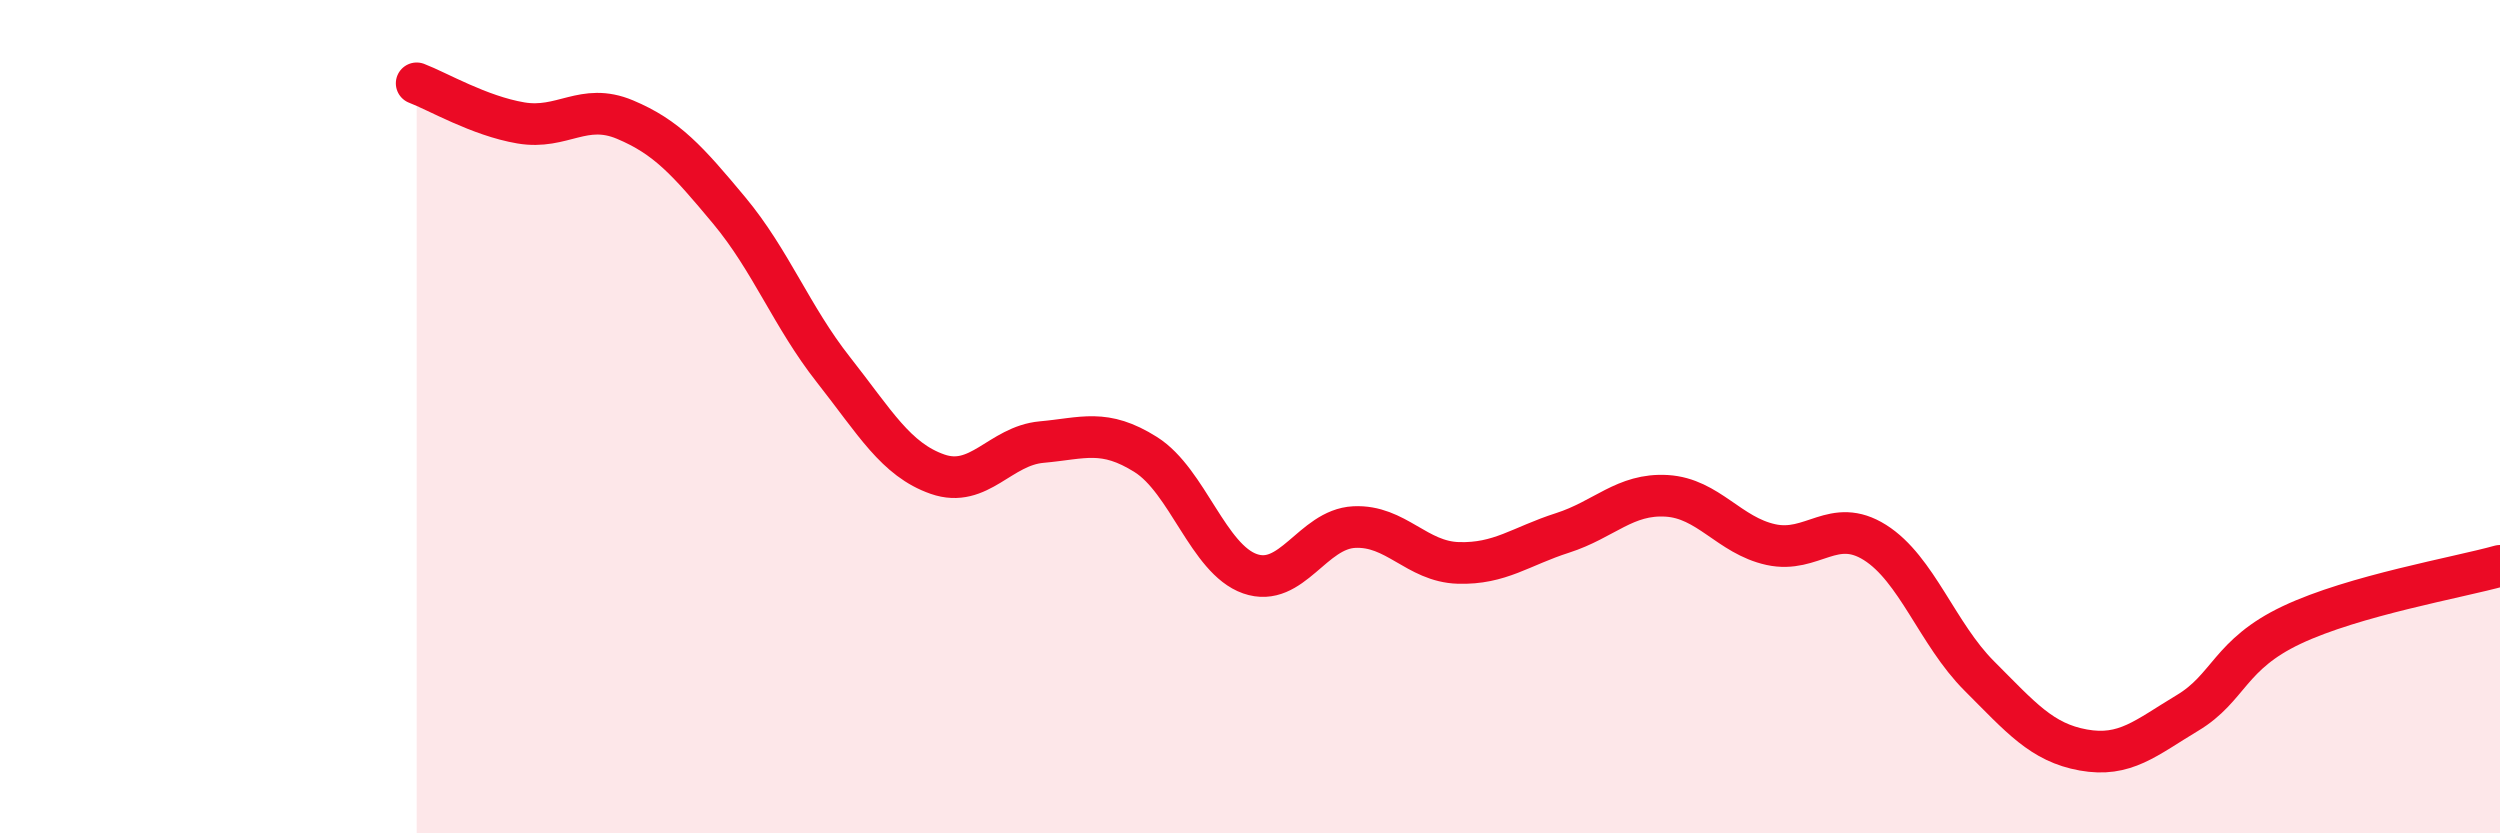
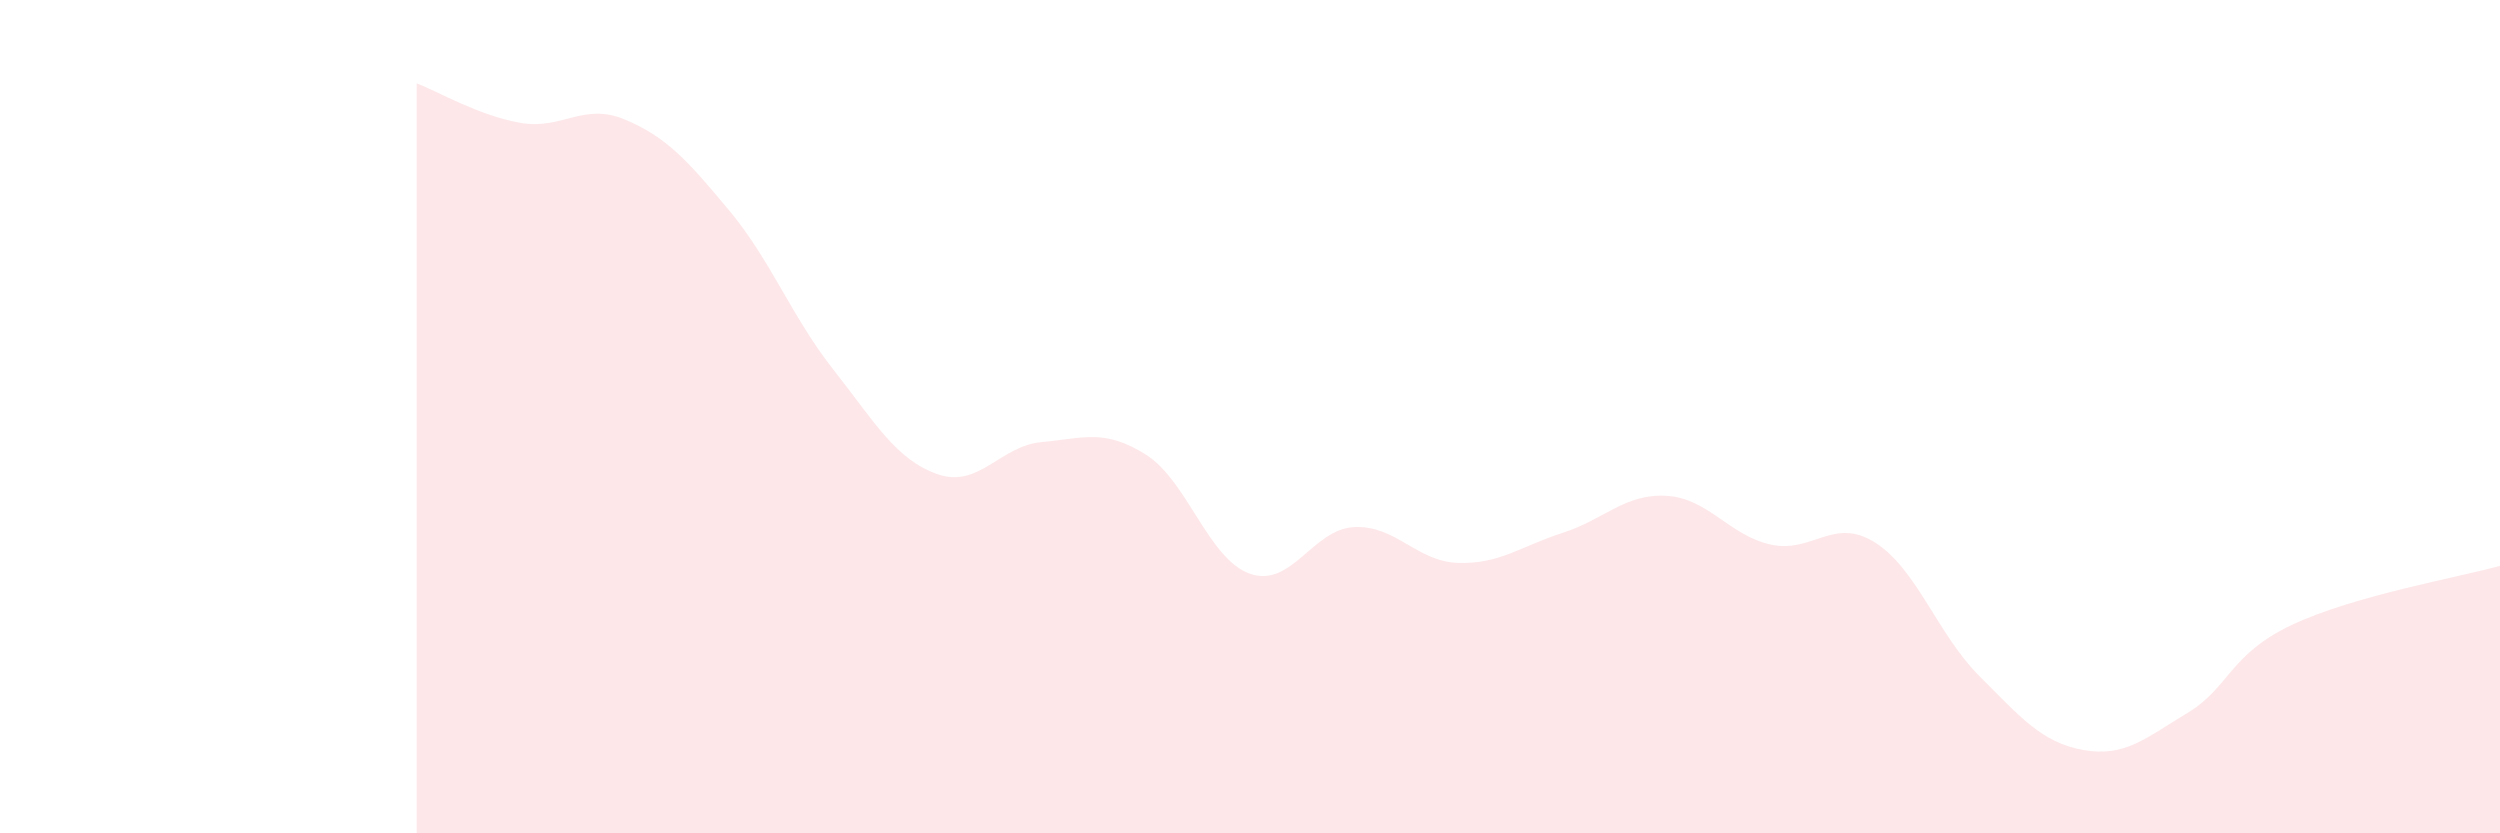
<svg xmlns="http://www.w3.org/2000/svg" width="60" height="20" viewBox="0 0 60 20">
  <path d="M 10,2 C 10.5,2.19 11.5,2.78 12.5,2.95 C 13.5,3.12 14,2.45 15,2.87 C 16,3.29 16.5,3.85 17.5,5.05 C 18.5,6.25 19,7.6 20,8.87 C 21,10.14 21.5,11.03 22.5,11.38 C 23.5,11.73 24,10.7 25,10.61 C 26,10.52 26.5,10.28 27.5,10.91 C 28.5,11.54 29,13.42 30,13.77 C 31,14.12 31.5,12.7 32.5,12.65 C 33.5,12.6 34,13.48 35,13.51 C 36,13.54 36.5,13.11 37.5,12.79 C 38.5,12.47 39,11.84 40,11.9 C 41,11.96 41.5,12.85 42.5,13.07 C 43.5,13.29 44,12.39 45,13.02 C 46,13.65 46.5,15.22 47.5,16.22 C 48.5,17.22 49,17.82 50,18 C 51,18.18 51.5,17.71 52.5,17.11 C 53.5,16.51 53.5,15.71 55,15 C 56.5,14.29 59,13.86 60,13.58L60 20L10 20Z" fill="#EB0A25" opacity="0.1" stroke-linecap="round" stroke-linejoin="round" />
-   <path d="M 10,2 C 10.5,2.19 11.5,2.78 12.5,2.95 C 13.5,3.12 14,2.45 15,2.87 C 16,3.29 16.5,3.85 17.5,5.05 C 18.5,6.25 19,7.6 20,8.87 C 21,10.14 21.5,11.03 22.5,11.38 C 23.5,11.73 24,10.7 25,10.61 C 26,10.52 26.5,10.28 27.5,10.91 C 28.5,11.54 29,13.42 30,13.77 C 31,14.12 31.5,12.7 32.5,12.65 C 33.5,12.6 34,13.48 35,13.51 C 36,13.54 36.5,13.11 37.5,12.79 C 38.5,12.47 39,11.84 40,11.9 C 41,11.96 41.5,12.85 42.5,13.07 C 43.5,13.29 44,12.39 45,13.02 C 46,13.65 46.5,15.22 47.5,16.22 C 48.5,17.22 49,17.82 50,18 C 51,18.18 51.5,17.71 52.5,17.11 C 53.5,16.51 53.5,15.71 55,15 C 56.5,14.29 59,13.86 60,13.58" stroke="#EB0A25" stroke-width="1" fill="none" stroke-linecap="round" stroke-linejoin="round" />
</svg>